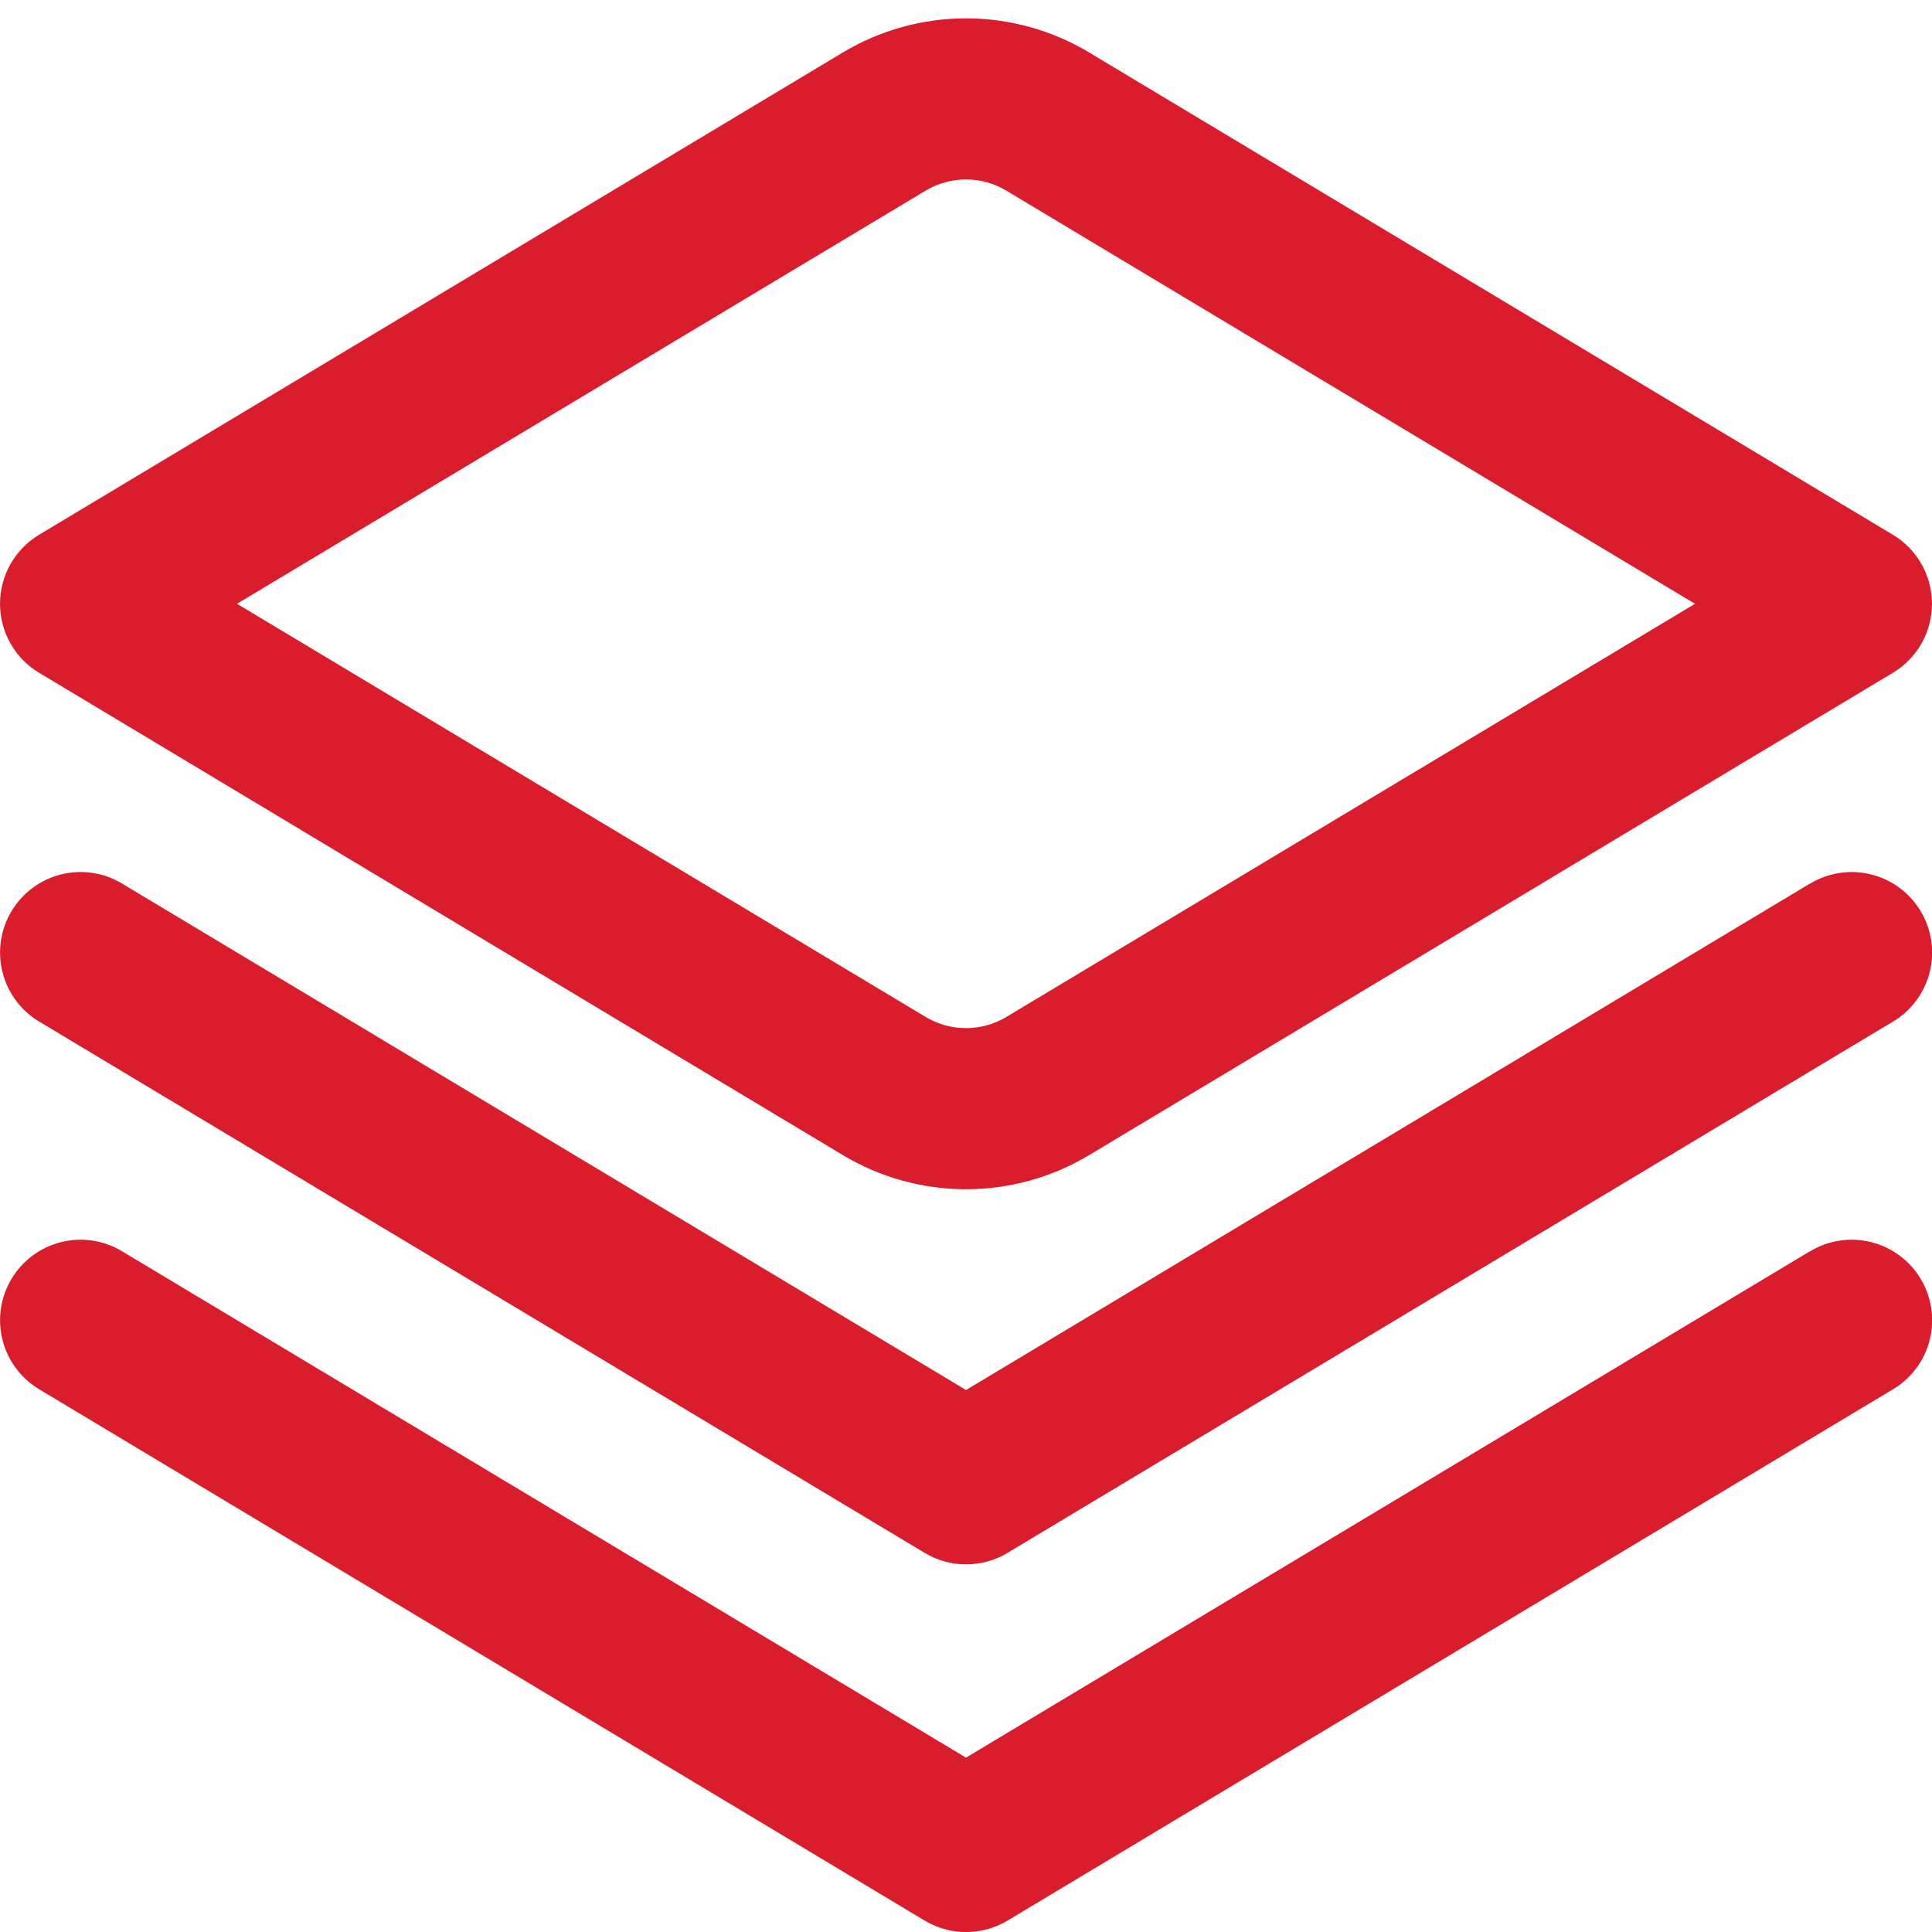
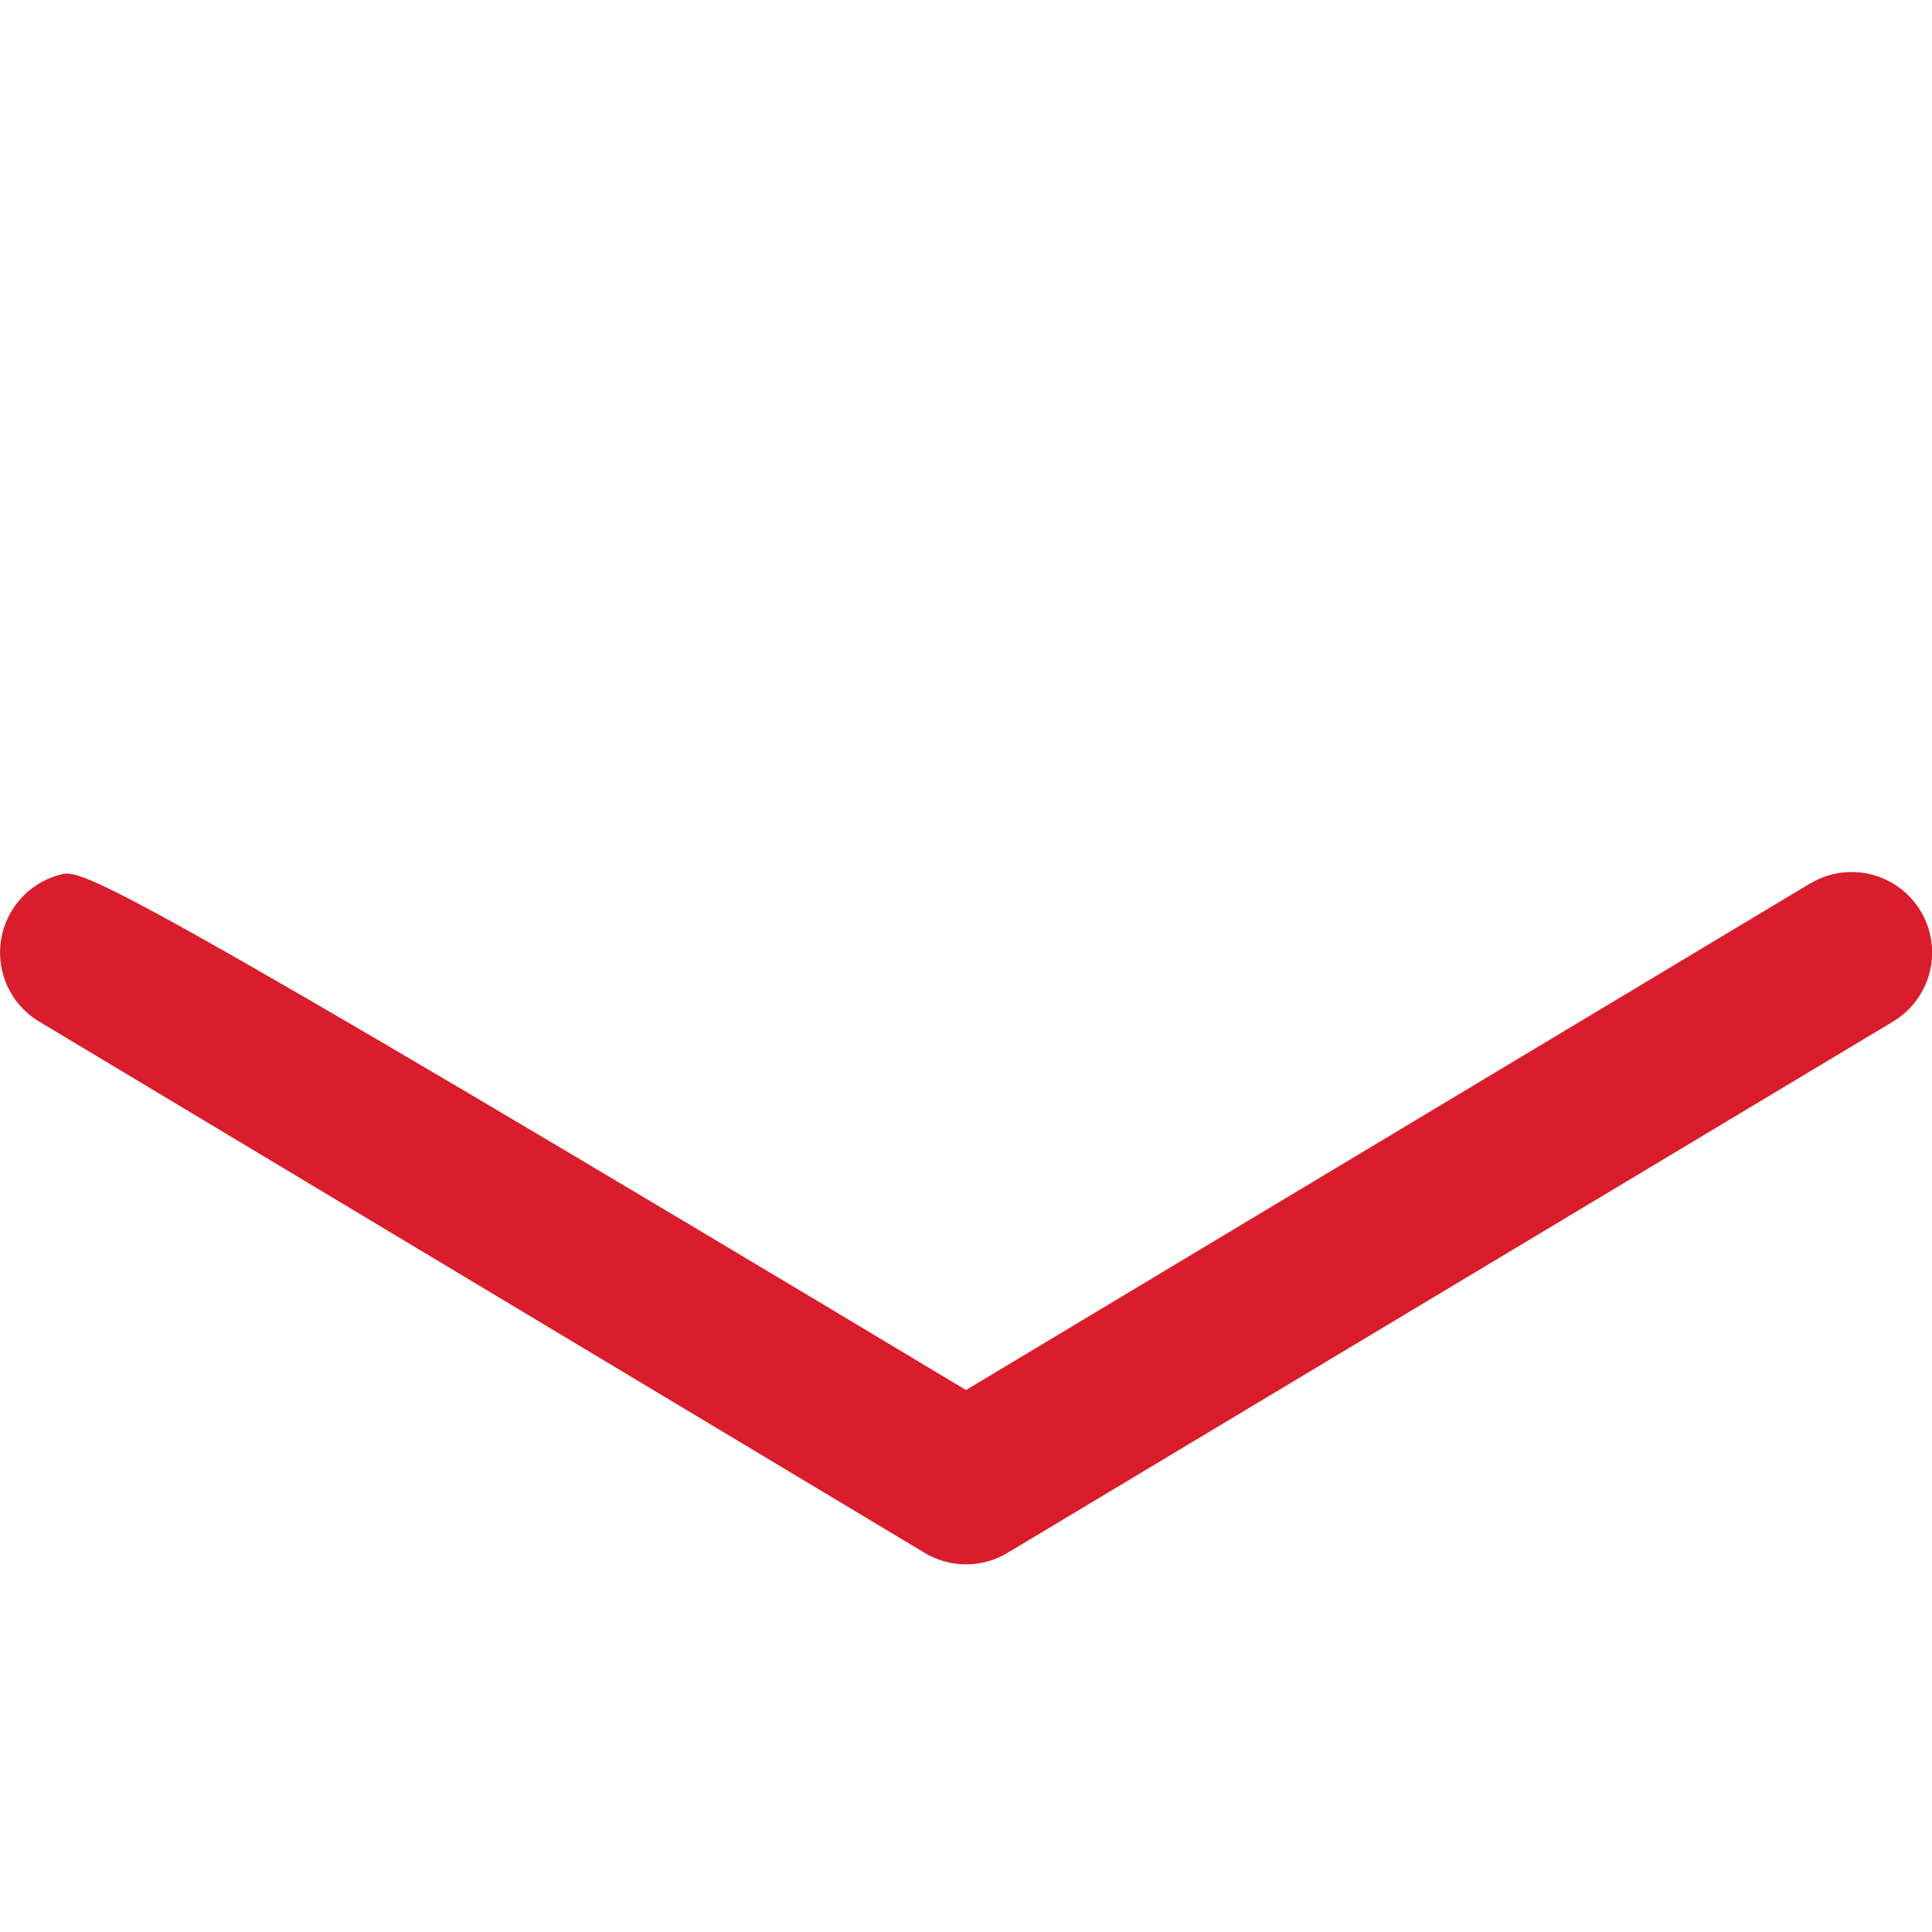
<svg xmlns="http://www.w3.org/2000/svg" width="125" height="125" viewBox="0 0 125 125" fill="none">
  <g clip-path="url(#clip0_2892_1193)">
-     <path d="M117.11 57.163L62.501 89.934L7.891 57.163C6.707 56.452 5.289 56.241 3.949 56.576C2.608 56.911 1.456 57.765 0.746 58.95C0.035 60.134 -0.176 61.552 0.159 62.892C0.494 64.233 1.348 65.385 2.532 66.095L59.824 100.47C60.634 100.957 61.561 101.214 62.506 101.214C63.451 101.214 64.378 100.957 65.188 100.47L122.48 66.095C123.664 65.385 124.518 64.233 124.853 62.892C125.188 61.552 124.977 60.134 124.266 58.95C123.556 57.765 122.404 56.911 121.064 56.576C119.723 56.241 118.305 56.452 117.121 57.163H117.11Z" fill="#D91D2C" />
-     <path d="M117.111 80.952L62.501 113.718L7.892 80.952C7.305 80.6 6.655 80.367 5.979 80.267C5.302 80.166 4.612 80.2 3.949 80.365C3.285 80.531 2.661 80.826 2.111 81.234C1.562 81.641 1.098 82.152 0.746 82.739C0.394 83.325 0.161 83.975 0.06 84.652C-0.04 85.328 -0.007 86.018 0.159 86.682C0.494 88.022 1.348 89.174 2.532 89.885L59.824 124.26C60.634 124.746 61.561 125.003 62.506 125.003C63.451 125.003 64.379 124.746 65.189 124.26L122.48 89.885C123.665 89.174 124.518 88.022 124.854 86.682C125.189 85.341 124.977 83.923 124.267 82.739C123.556 81.554 122.404 80.701 121.064 80.365C119.724 80.031 118.305 80.242 117.121 80.952H117.111Z" fill="#D91D2C" />
-     <path d="M62.499 76.945C59.69 76.943 56.934 76.178 54.526 74.731L2.526 43.528C1.755 43.065 1.118 42.411 0.676 41.629C0.234 40.846 0.001 39.963 0.001 39.065C0.001 38.166 0.234 37.283 0.676 36.501C1.118 35.719 1.755 35.064 2.526 34.601L54.526 3.398C56.934 1.951 59.69 1.187 62.499 1.187C65.309 1.187 68.065 1.951 70.474 3.398L122.473 34.601C123.244 35.064 123.881 35.719 124.323 36.501C124.765 37.283 124.998 38.166 124.998 39.065C124.998 39.963 124.765 40.846 124.323 41.629C123.881 42.411 123.244 43.065 122.473 43.528L70.474 74.731C68.065 76.178 65.309 76.943 62.499 76.945V76.945ZM15.333 39.065L59.895 65.799C60.682 66.27 61.582 66.519 62.499 66.519C63.417 66.519 64.317 66.27 65.104 65.799L109.666 39.065L65.104 12.33C64.317 11.86 63.417 11.611 62.499 11.611C61.582 11.611 60.682 11.86 59.895 12.33V12.33L15.333 39.065Z" fill="#D91D2C" />
+     <path d="M117.11 57.163L62.501 89.934C6.707 56.452 5.289 56.241 3.949 56.576C2.608 56.911 1.456 57.765 0.746 58.95C0.035 60.134 -0.176 61.552 0.159 62.892C0.494 64.233 1.348 65.385 2.532 66.095L59.824 100.47C60.634 100.957 61.561 101.214 62.506 101.214C63.451 101.214 64.378 100.957 65.188 100.47L122.48 66.095C123.664 65.385 124.518 64.233 124.853 62.892C125.188 61.552 124.977 60.134 124.266 58.95C123.556 57.765 122.404 56.911 121.064 56.576C119.723 56.241 118.305 56.452 117.121 57.163H117.11Z" fill="#D91D2C" />
  </g>
  <defs>
    <clipPath id="clip0_2892_1193">
      <rect width="125" height="125" fill="white" />
    </clipPath>
  </defs>
</svg>